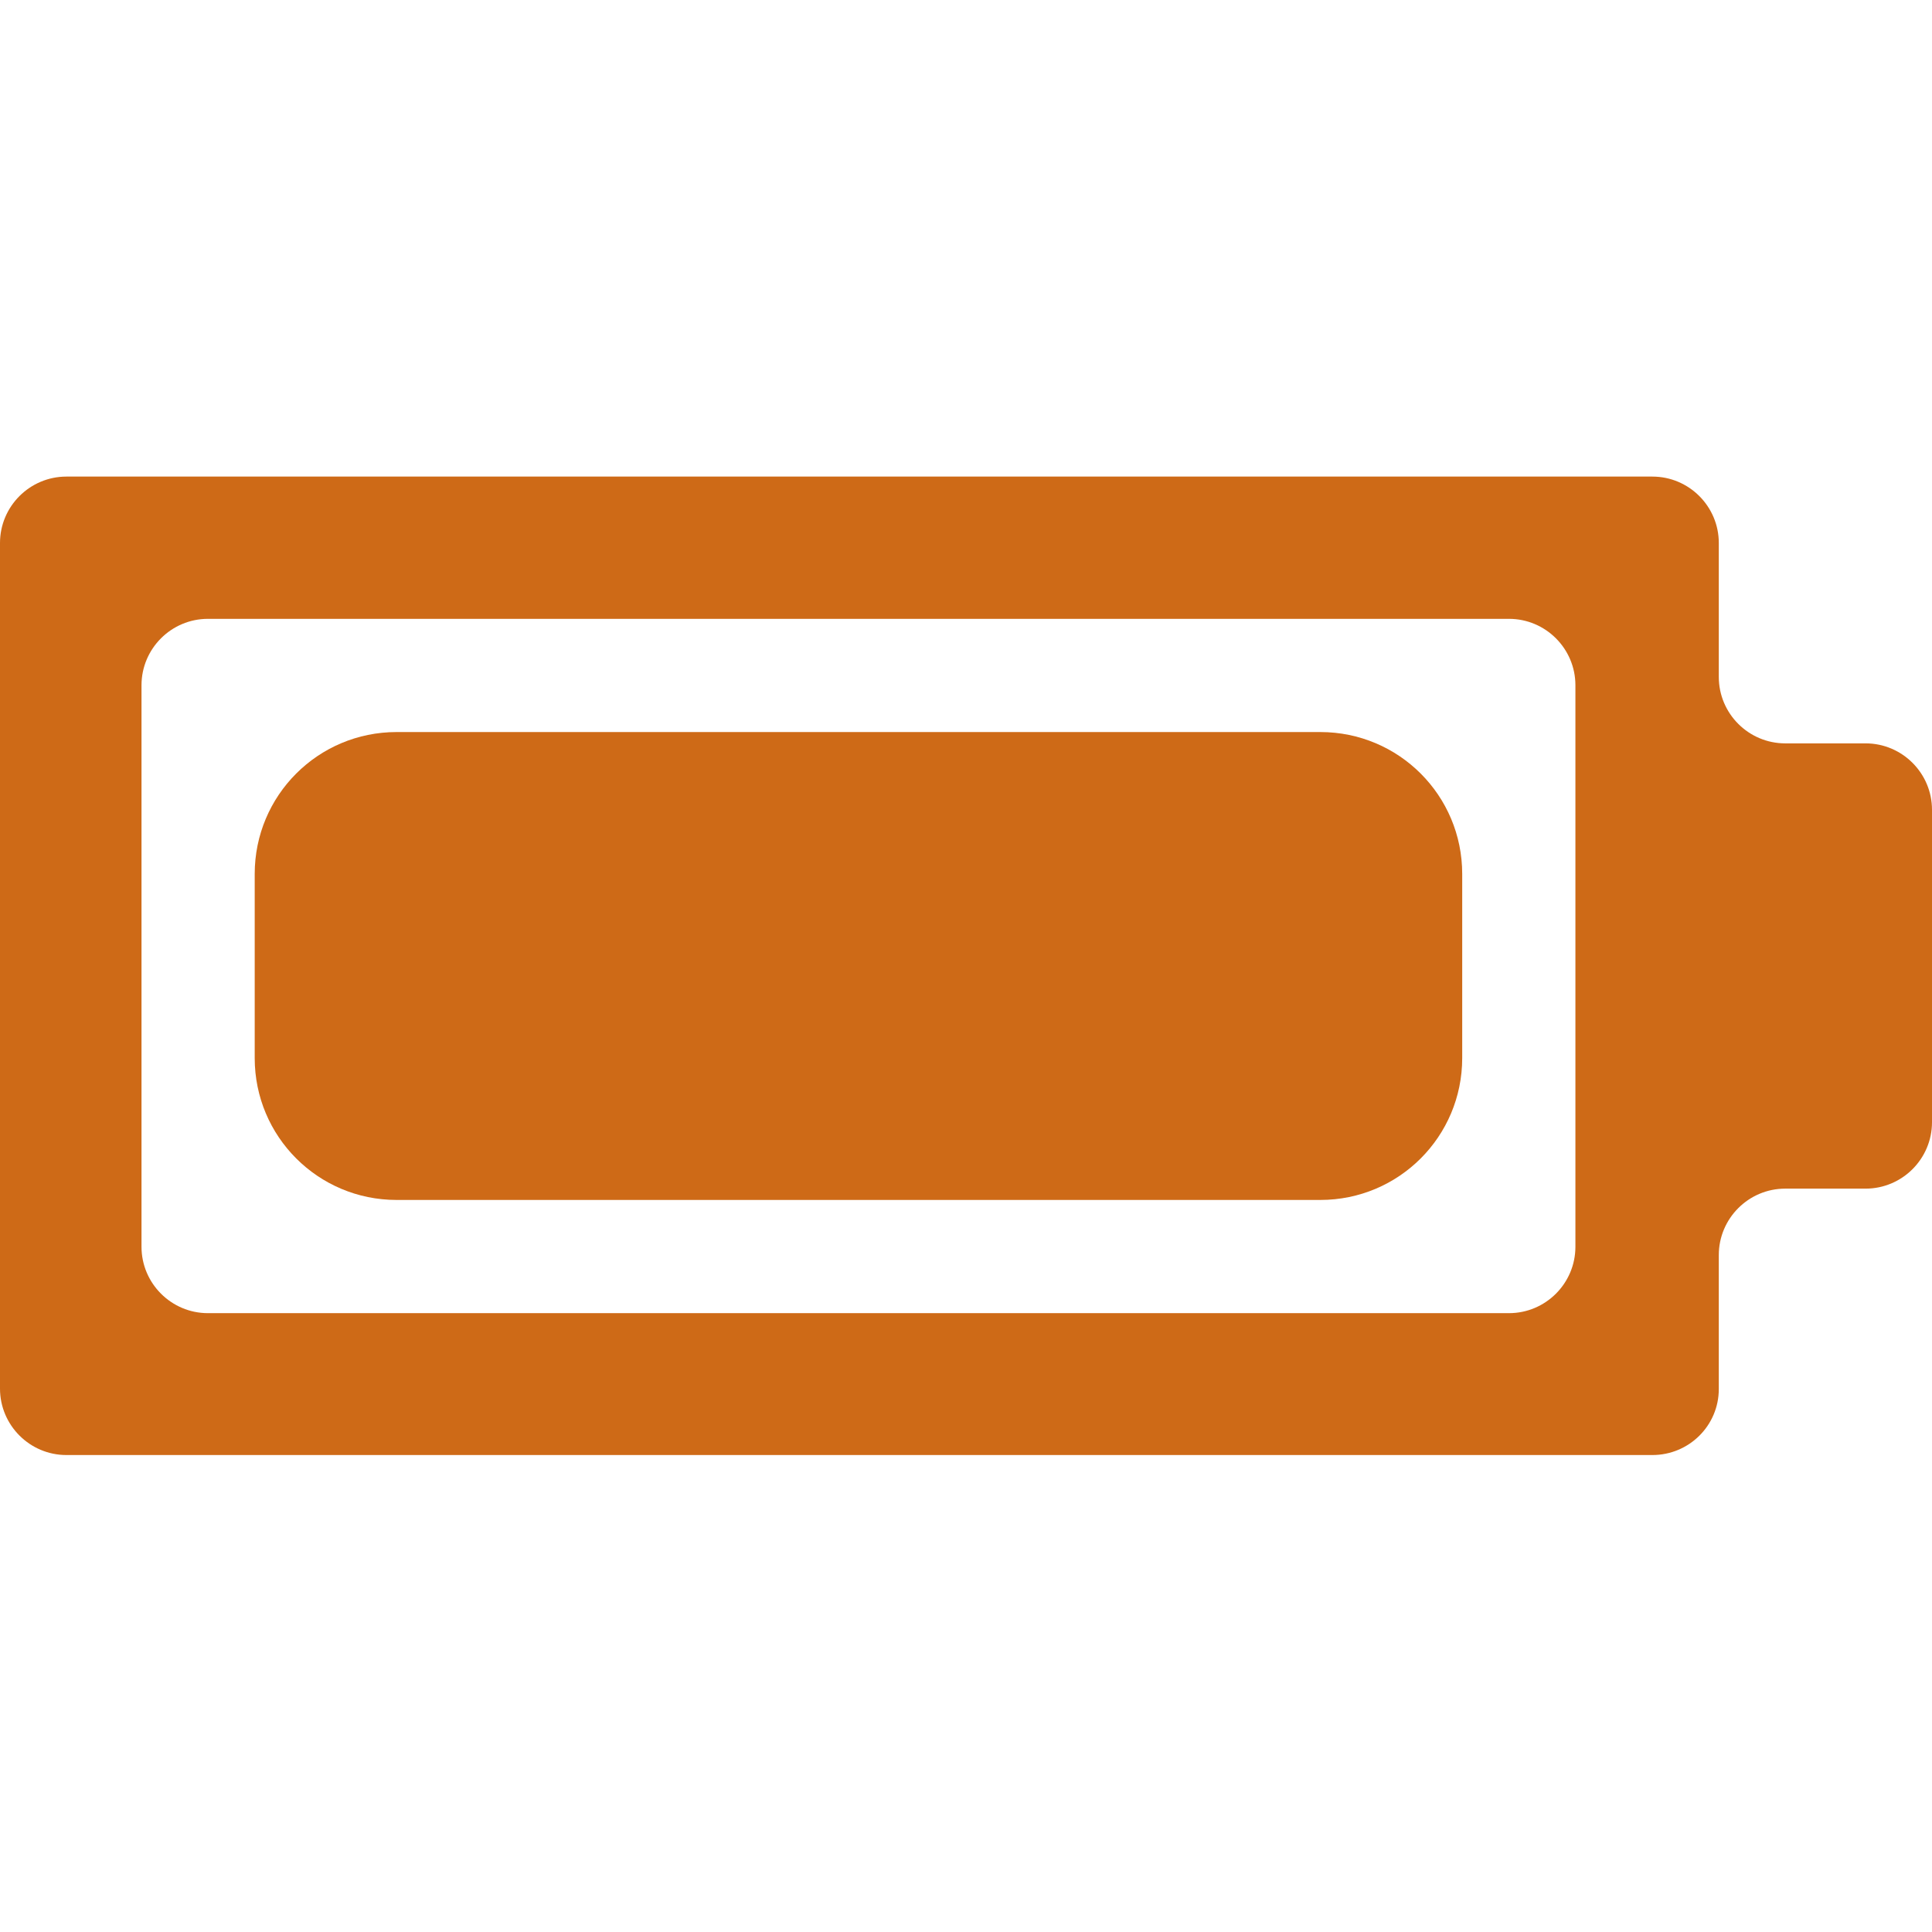
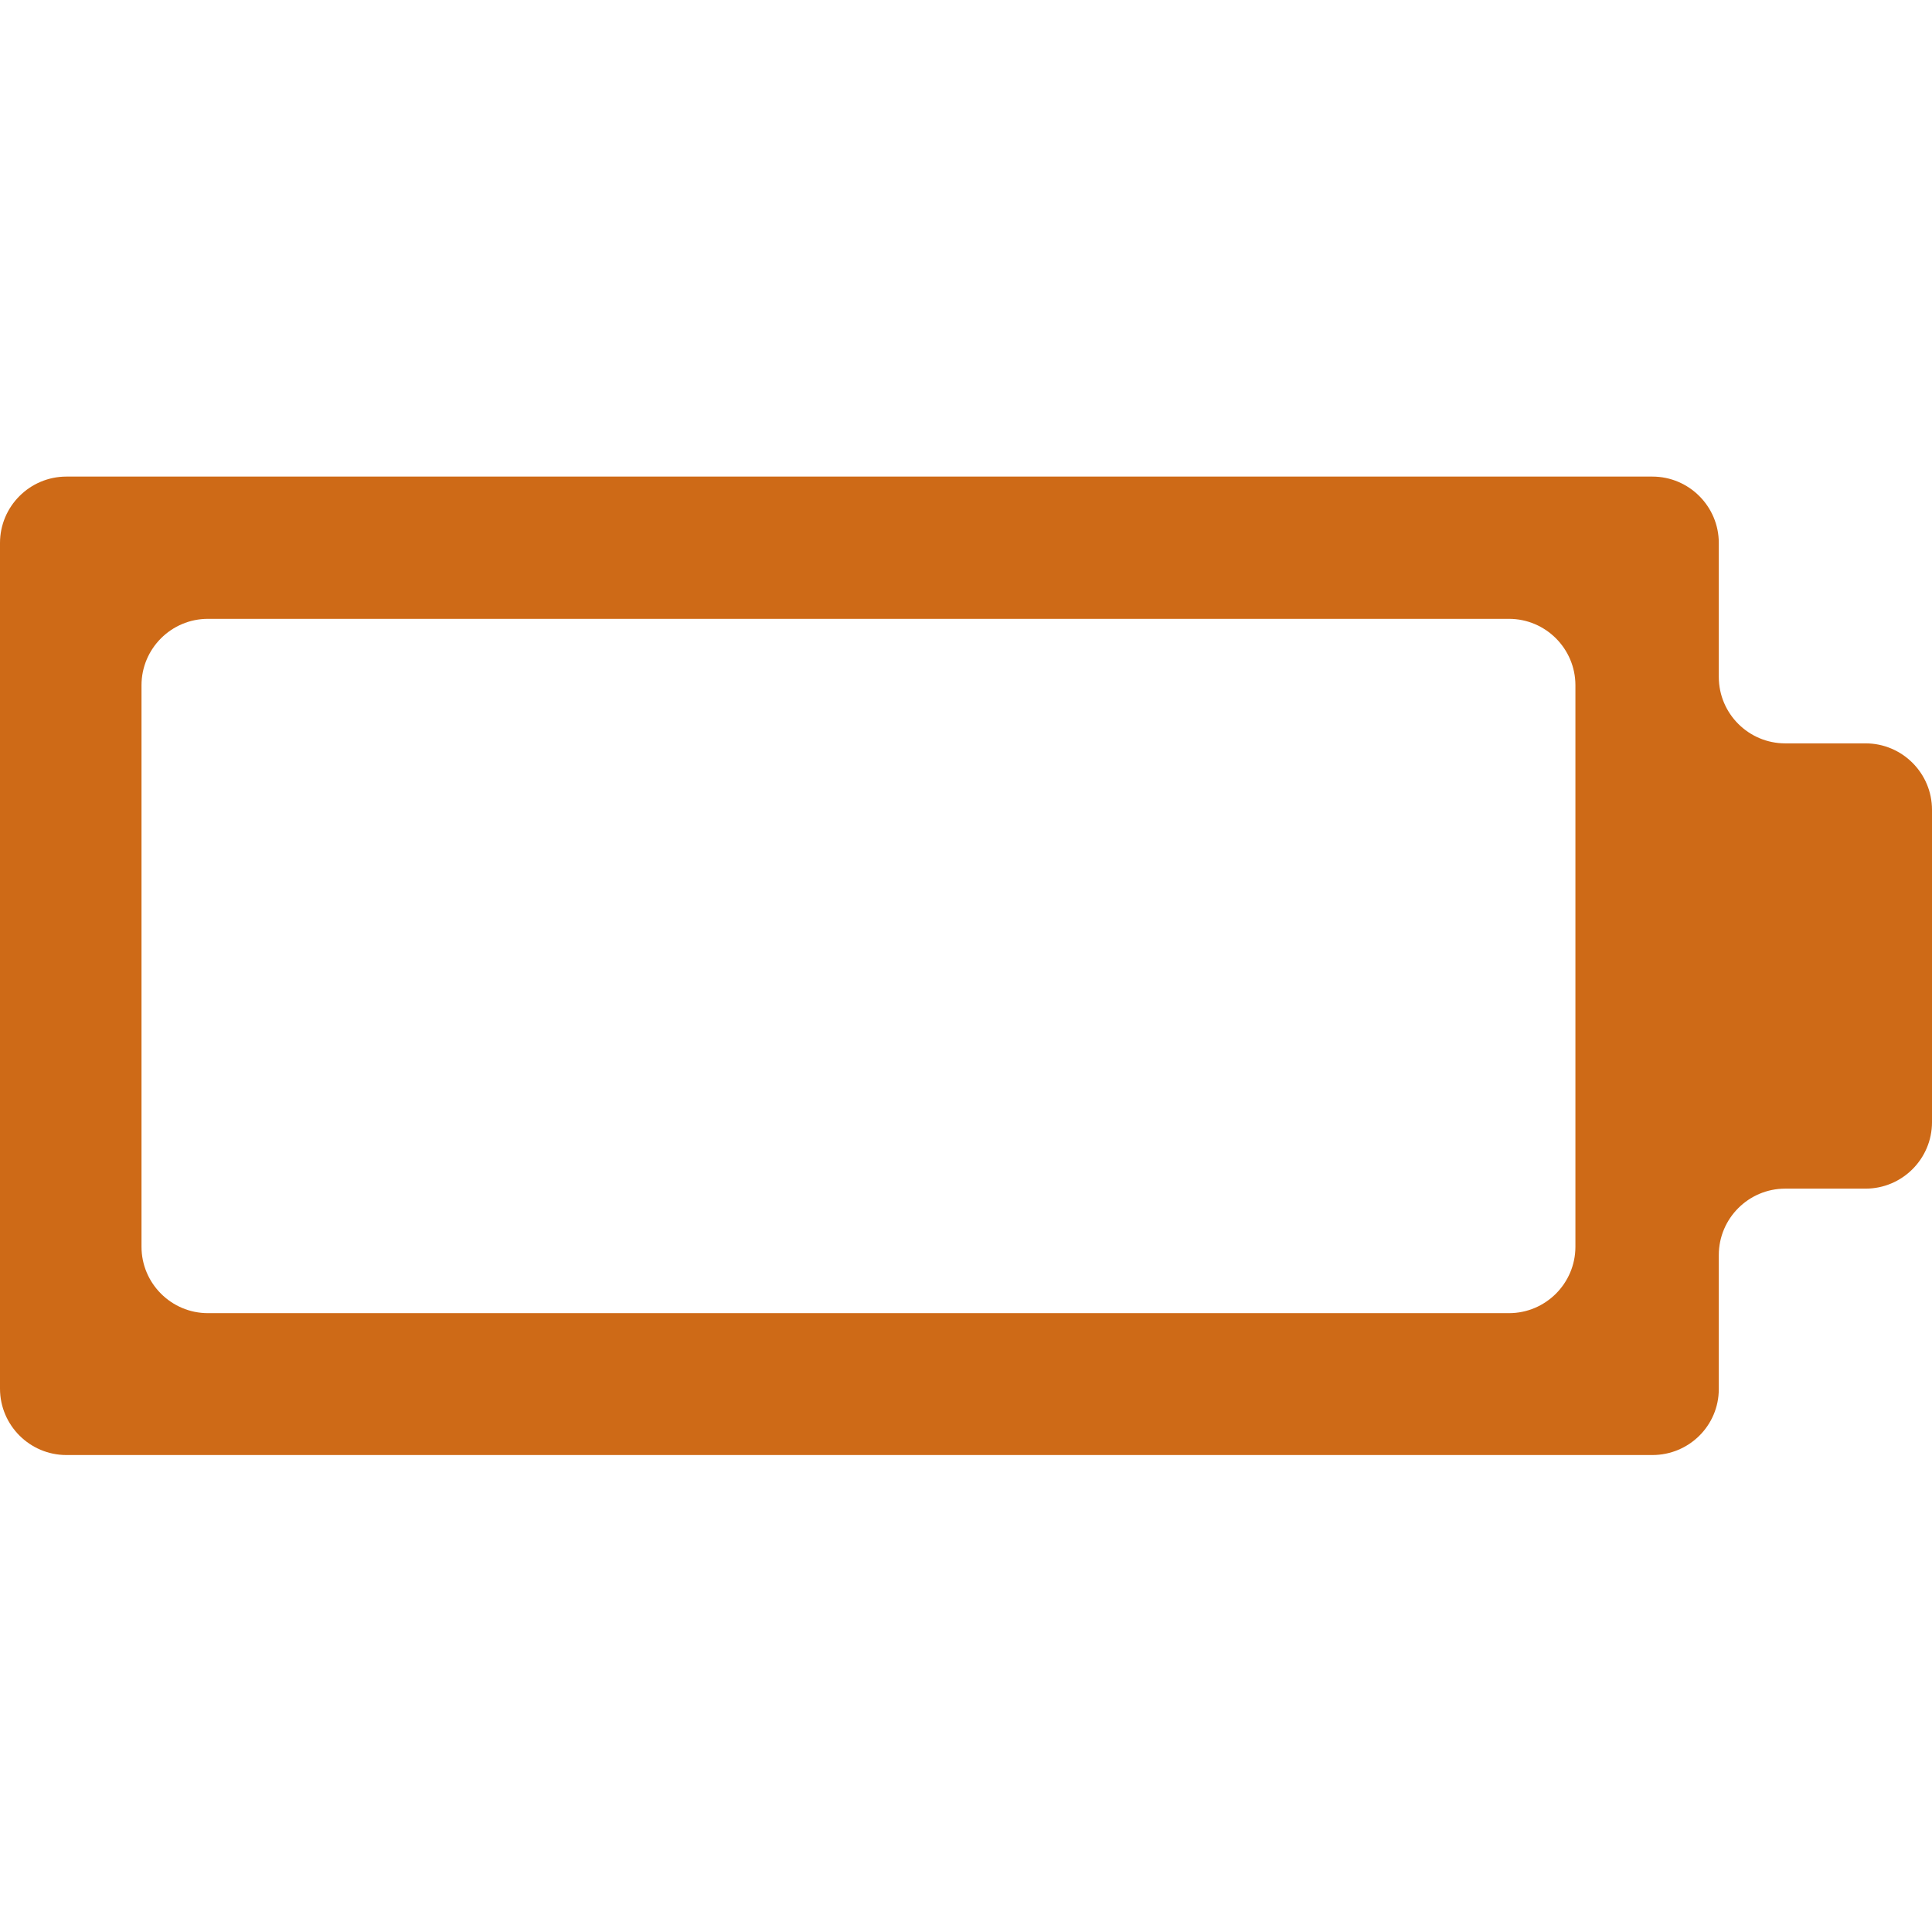
<svg xmlns="http://www.w3.org/2000/svg" version="1.1" id="Capa_1" x="0px" y="0px" viewBox="0 0 512 512" style="enable-background:new 0 0 512 512;" xml:space="preserve">
  <style type="text/css">
	.st0{fill:#CE6A17;}
</style>
  <g>
    <g>
      <path class="st0" d="M455.5,368.1v-35.5c0-9.7,7.9-17.6,17.6-17.6h21.3c9.7,0,17.6-7.9,17.6-17.6v-82.8c0-9.7-7.9-17.6-17.6-17.6    h-21.3c-9.7,0-17.6-7.9-17.6-17.6v-35.5c0-9.7-7.9-17.6-17.6-17.6H17.6c-9.7,0-17.6,7.9-17.6,17.6v224.1c0,9.7,7.9,17.6,17.6,17.6    h420.3C447.6,385.6,455.5,377.8,455.5,368.1z M55.1,164h344.8c9.7,0,17.6,7.9,17.6,17.6v148.8c0,9.7-7.9,17.6-17.6,17.6H55.1    c-9.7,0-17.6-7.9-17.6-17.6V181.6C37.5,171.9,45.4,164,55.1,164z" />
    </g>
  </g>
  <g>
    <g>
-       <path class="st0" d="M349.9,318H105.1c-20.8,0-37.6-16.8-37.6-37.6v-48.8c0-20.8,16.8-37.6,37.6-37.6h244.8    c20.8,0,37.6,16.8,37.6,37.6v48.8C387.5,301.2,370.7,318,349.9,318z" />
-     </g>
+       </g>
  </g>
</svg>